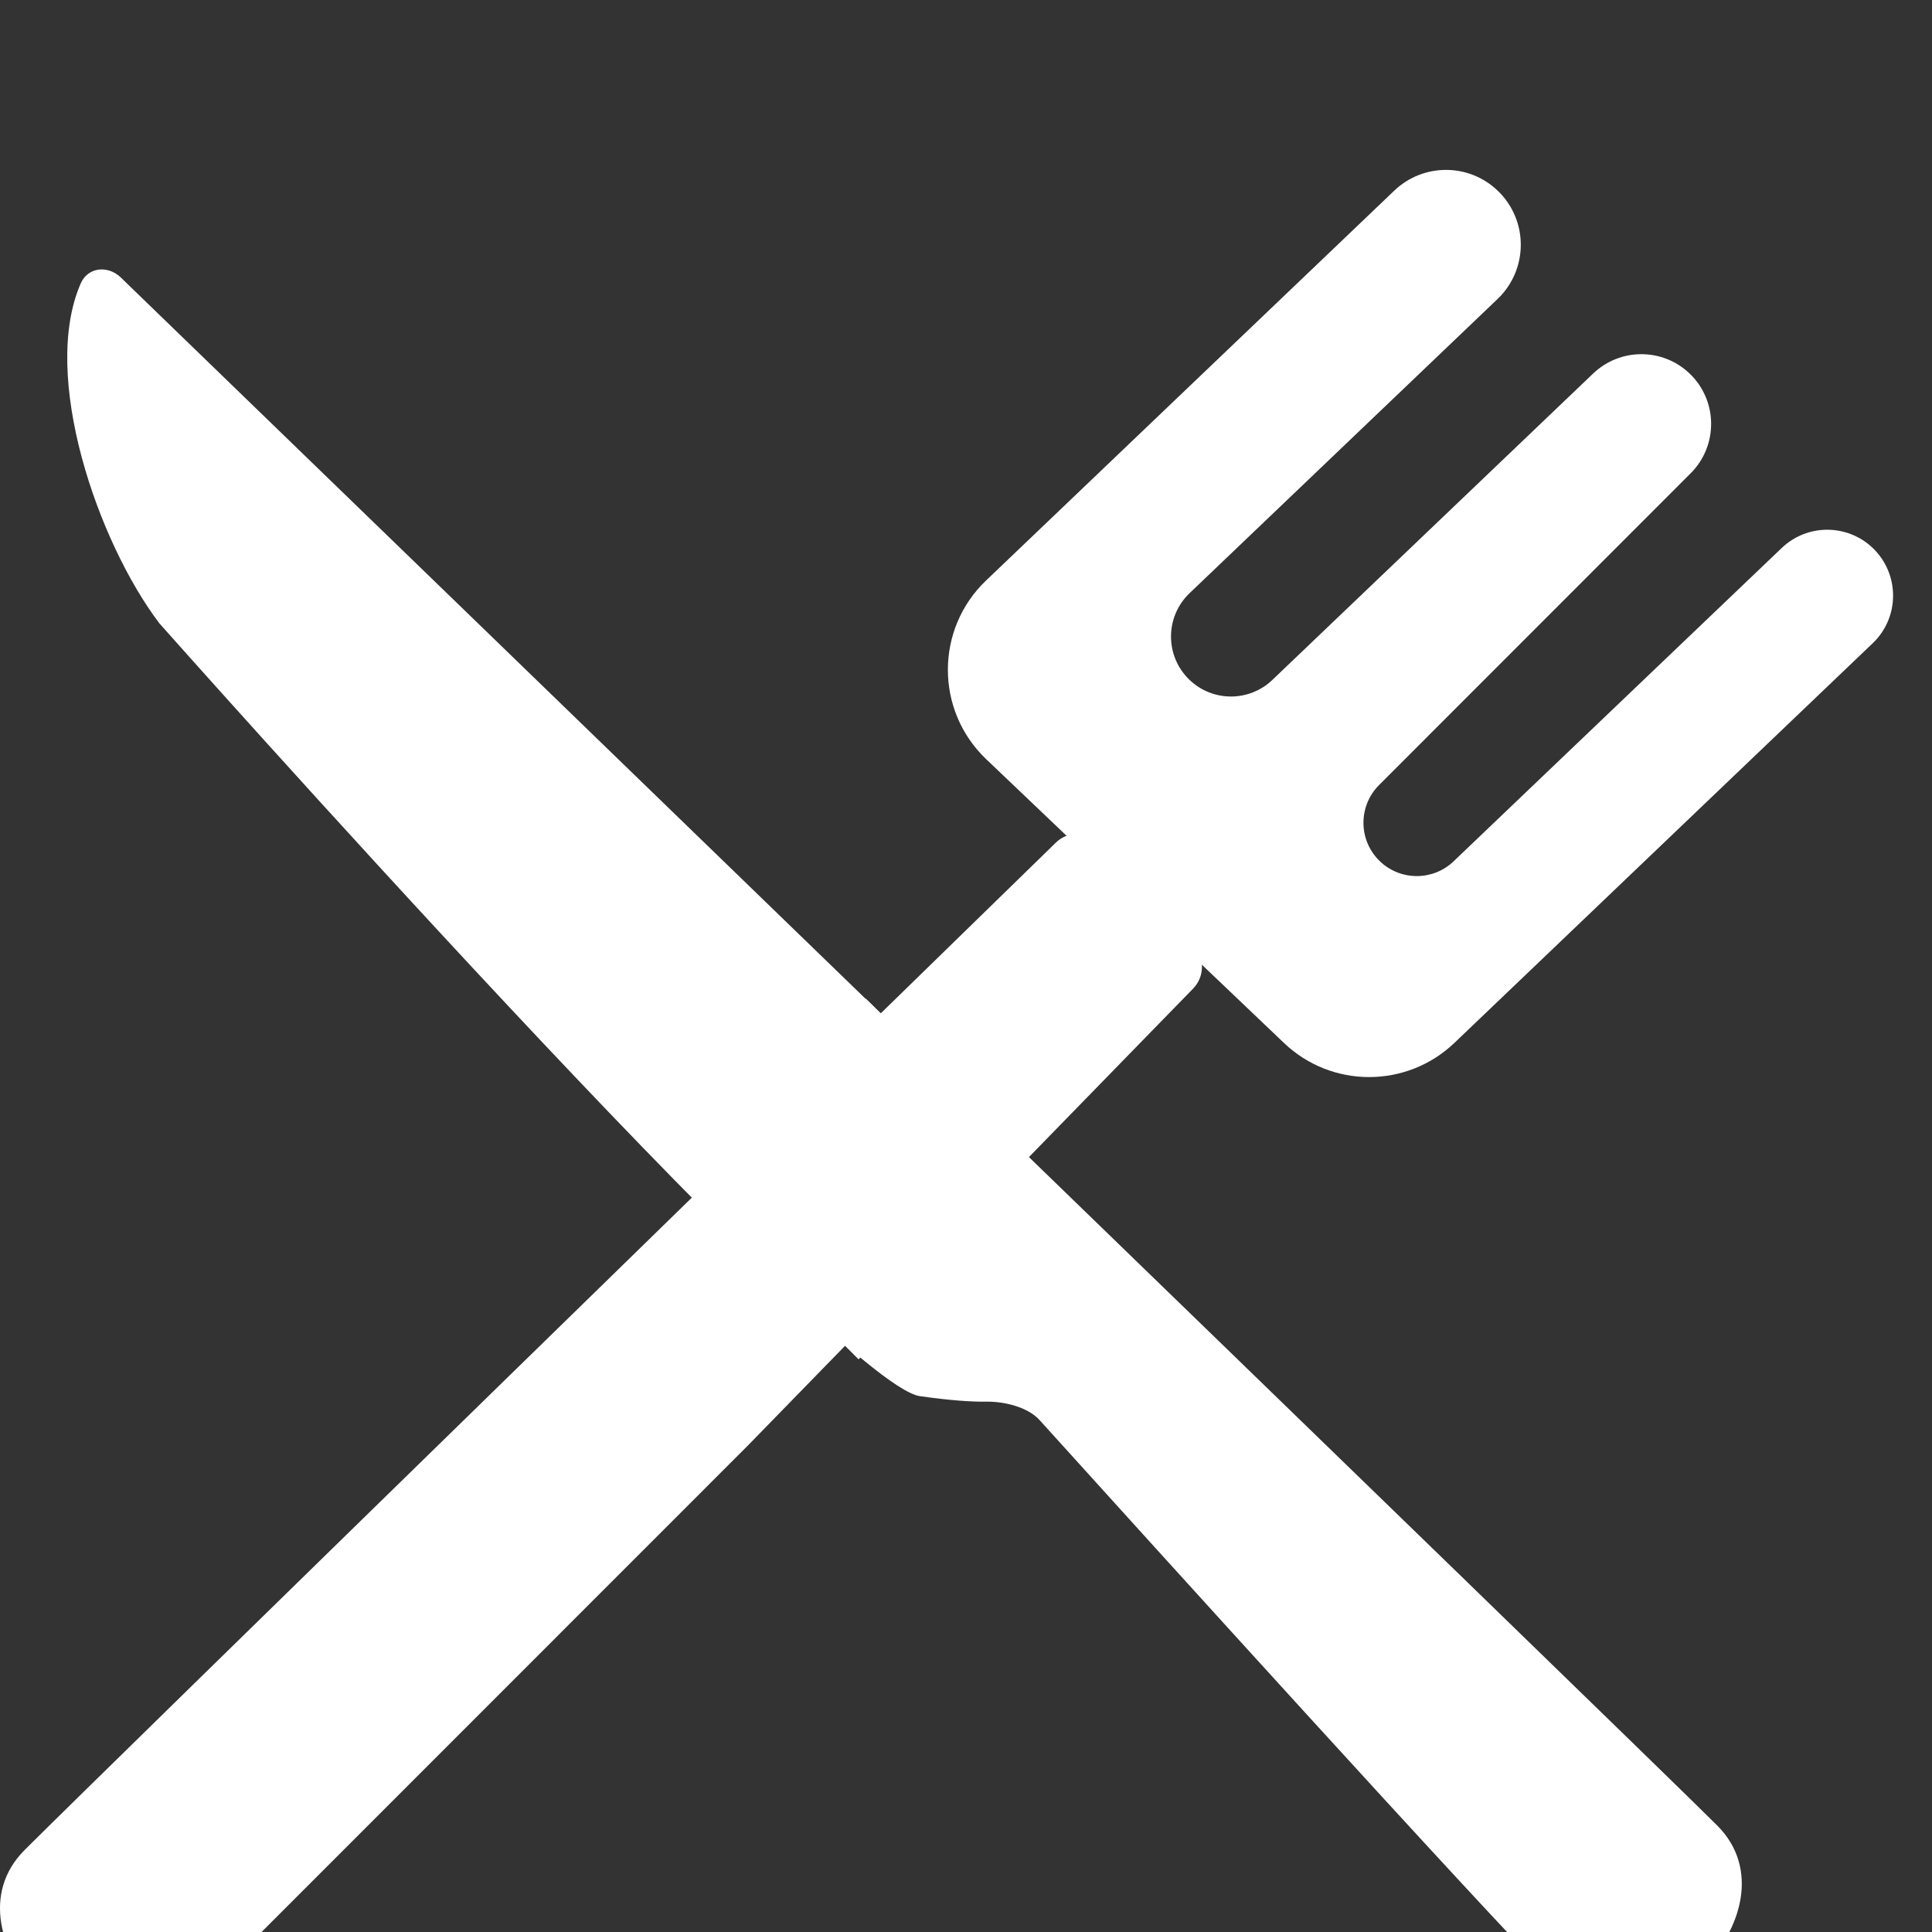
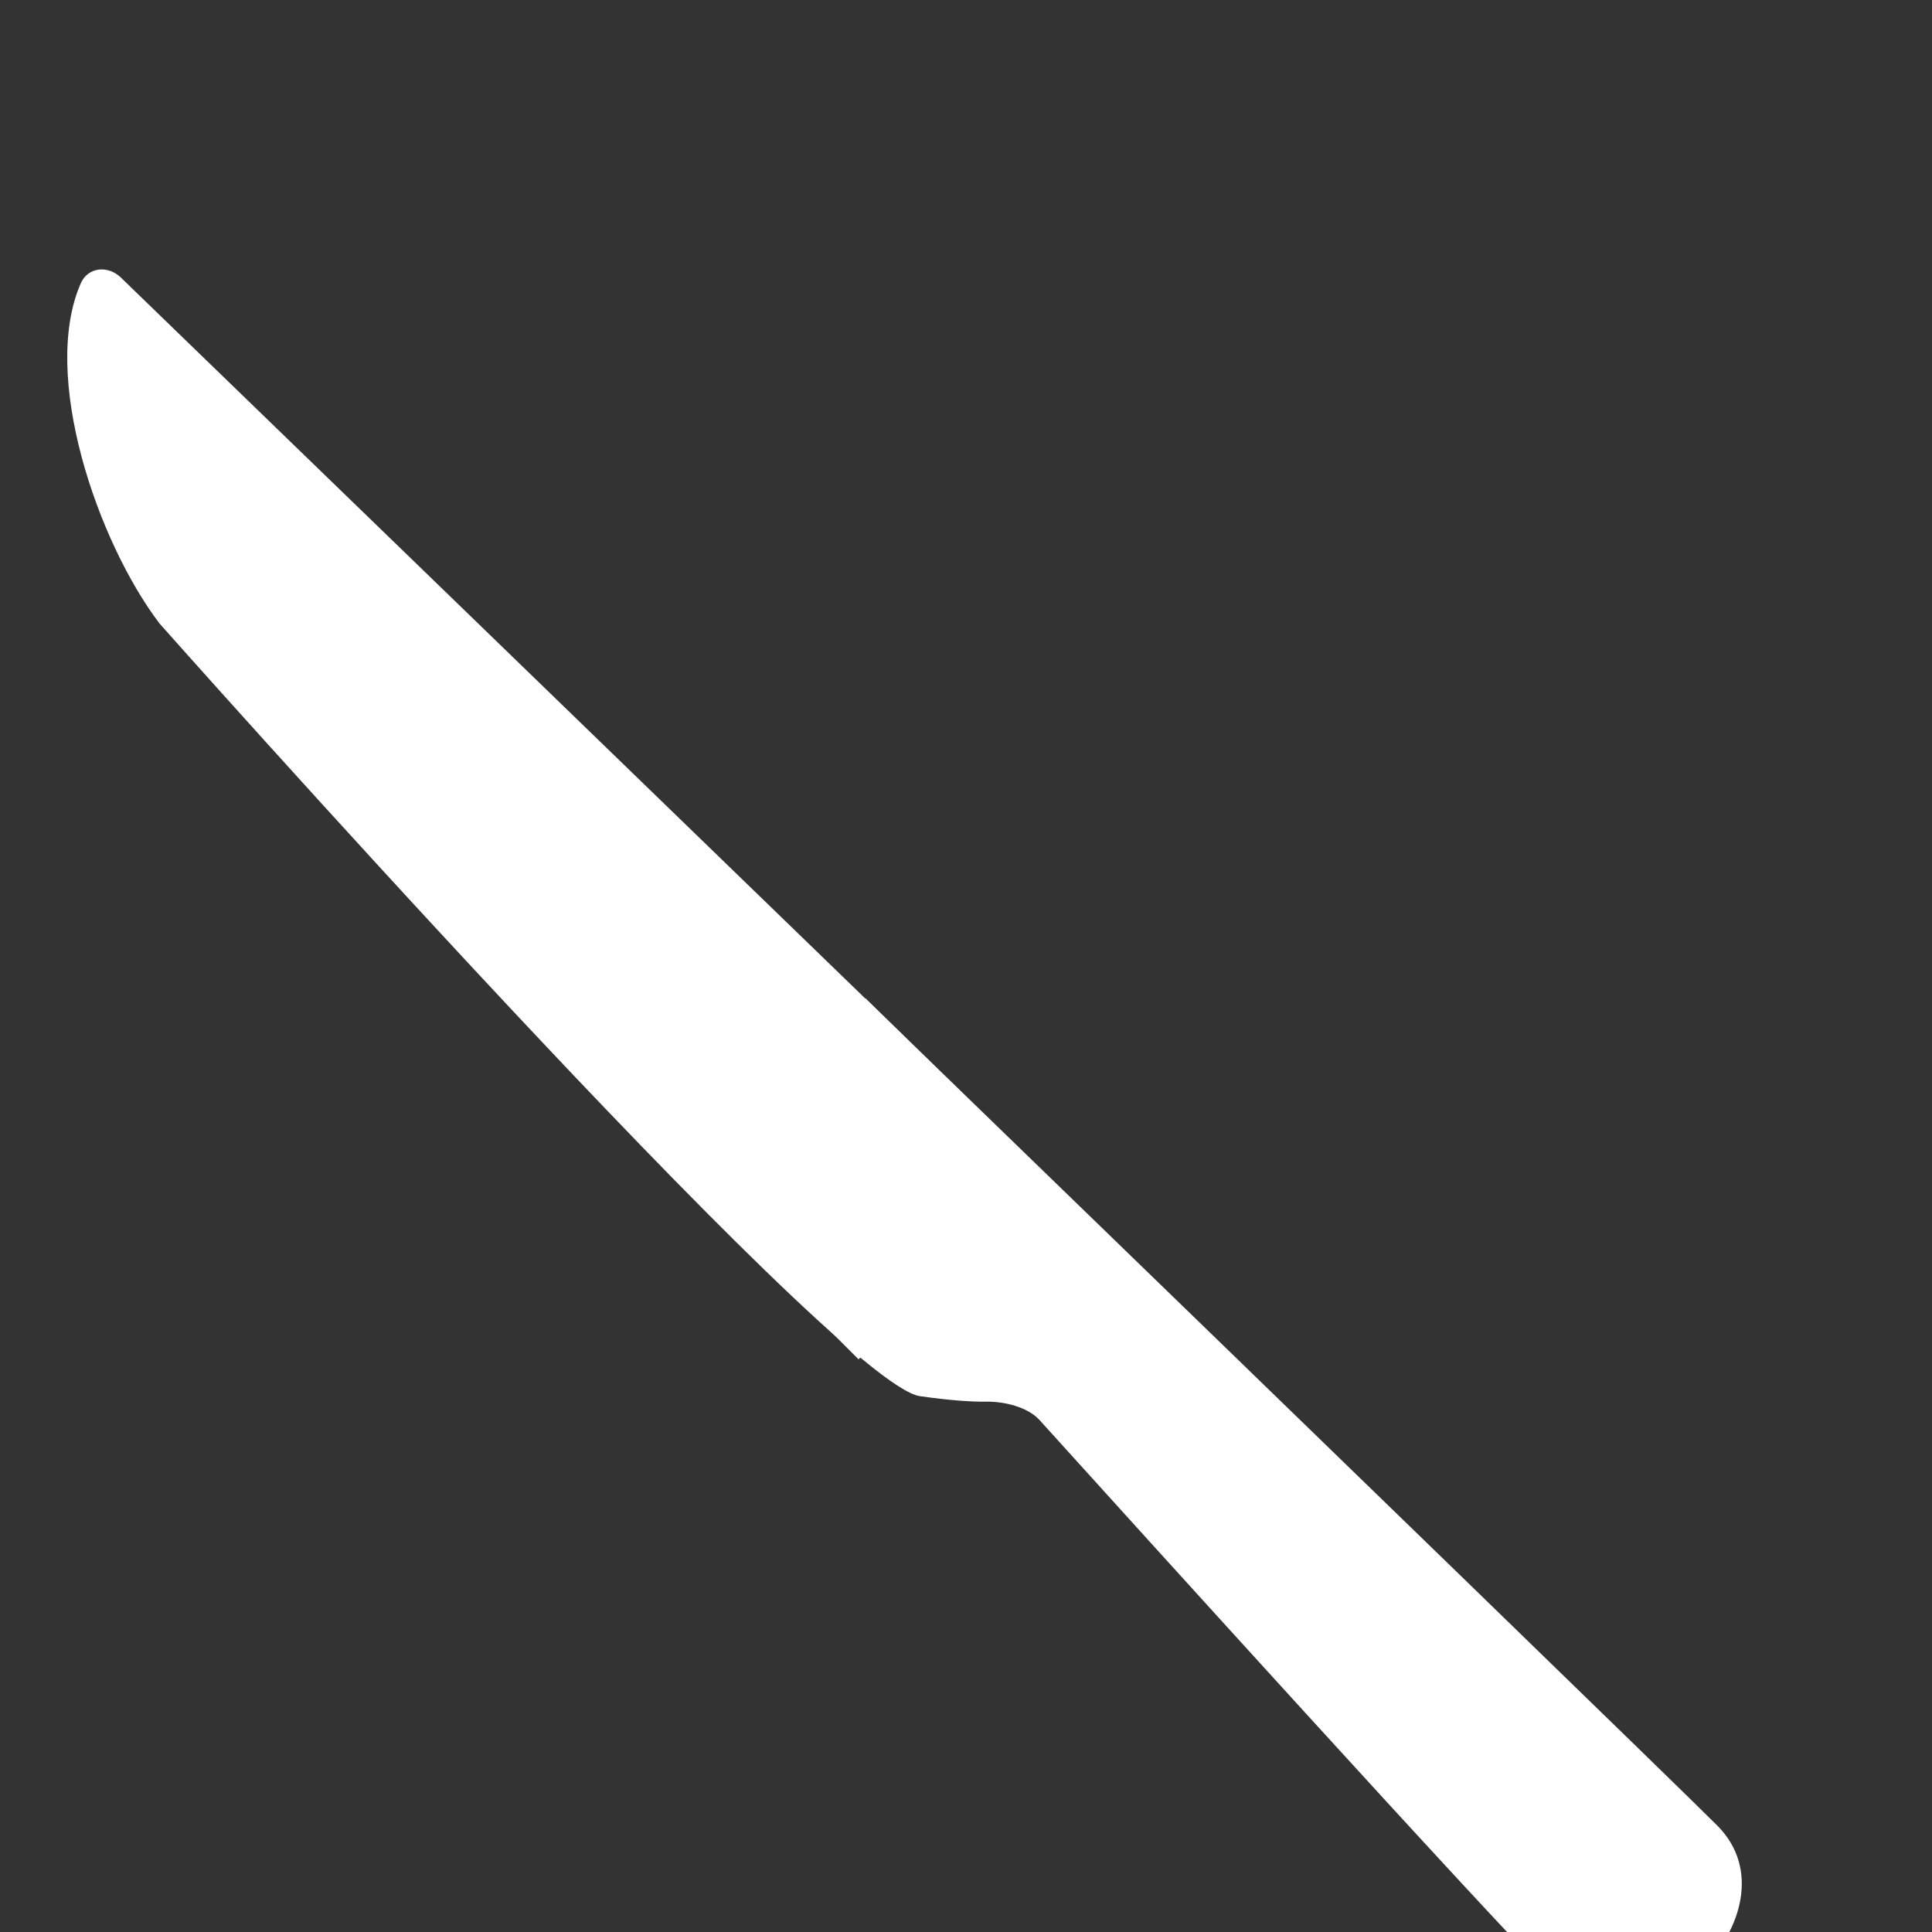
<svg xmlns="http://www.w3.org/2000/svg" width="20" height="20" viewBox="0 0 20 20" fill="none">
  <rect x="0" y="0" width="20" height="20" fill="#333333" stroke="none" />
  <g clip-path="url(#clip0_820_3271)">
    <path d="M17.776 18.897C16.951 18.073 3.222 4.781 1.251 2.873C1.119 2.745 0.912 2.763 0.837 2.931C0.416 3.887 1.012 5.613 1.651 6.454C1.651 6.454 8.634 14.326 9.523 14.453C9.839 14.498 10.059 14.512 10.211 14.51C10.394 14.507 10.64 14.565 10.762 14.701C11.707 15.746 15.353 19.776 16.125 20.548C17.014 21.437 18.665 19.786 17.776 18.897Z" fill="white" />
    <path d="M8.961 10.336L10.765 12.101L8.888 14.072L7.057 12.241L8.961 10.336Z" fill="white" />
-     <path d="M0.255 19.151C1.061 18.345 9.395 10.219 10.931 8.722C11.063 8.593 11.275 8.604 11.397 8.742C11.557 8.924 11.71 9.094 11.851 9.248C12.052 9.467 12.226 9.652 12.352 9.784C12.473 9.91 12.473 10.109 12.351 10.234L7.745 14.961L1.906 20.802C1.017 21.691 -0.634 20.04 0.255 19.151Z" fill="white" />
-     <path d="M13.292 10.797L10.209 7.859C9.681 7.356 9.68 6.514 10.207 6.01L14.434 1.973C14.733 1.688 15.204 1.687 15.503 1.973C15.823 2.278 15.823 2.788 15.504 3.094L12.315 6.14C12.058 6.385 12.058 6.794 12.315 7.039C12.555 7.268 12.933 7.267 13.172 7.038L16.493 3.866C16.772 3.6 17.211 3.6 17.49 3.866C17.783 4.145 17.789 4.612 17.502 4.899L14.276 8.127C14.057 8.346 14.061 8.703 14.286 8.917C14.499 9.12 14.835 9.12 15.048 8.916L18.444 5.673C18.707 5.421 19.122 5.421 19.386 5.672C19.667 5.941 19.668 6.39 19.386 6.659L15.056 10.796C14.562 11.267 13.786 11.268 13.292 10.797Z" fill="white" />
  </g>
  <defs>
    <clipPath id="clip0_820_3271">
      <rect width="20" height="20" fill="white" />
    </clipPath>
  </defs>
</svg>